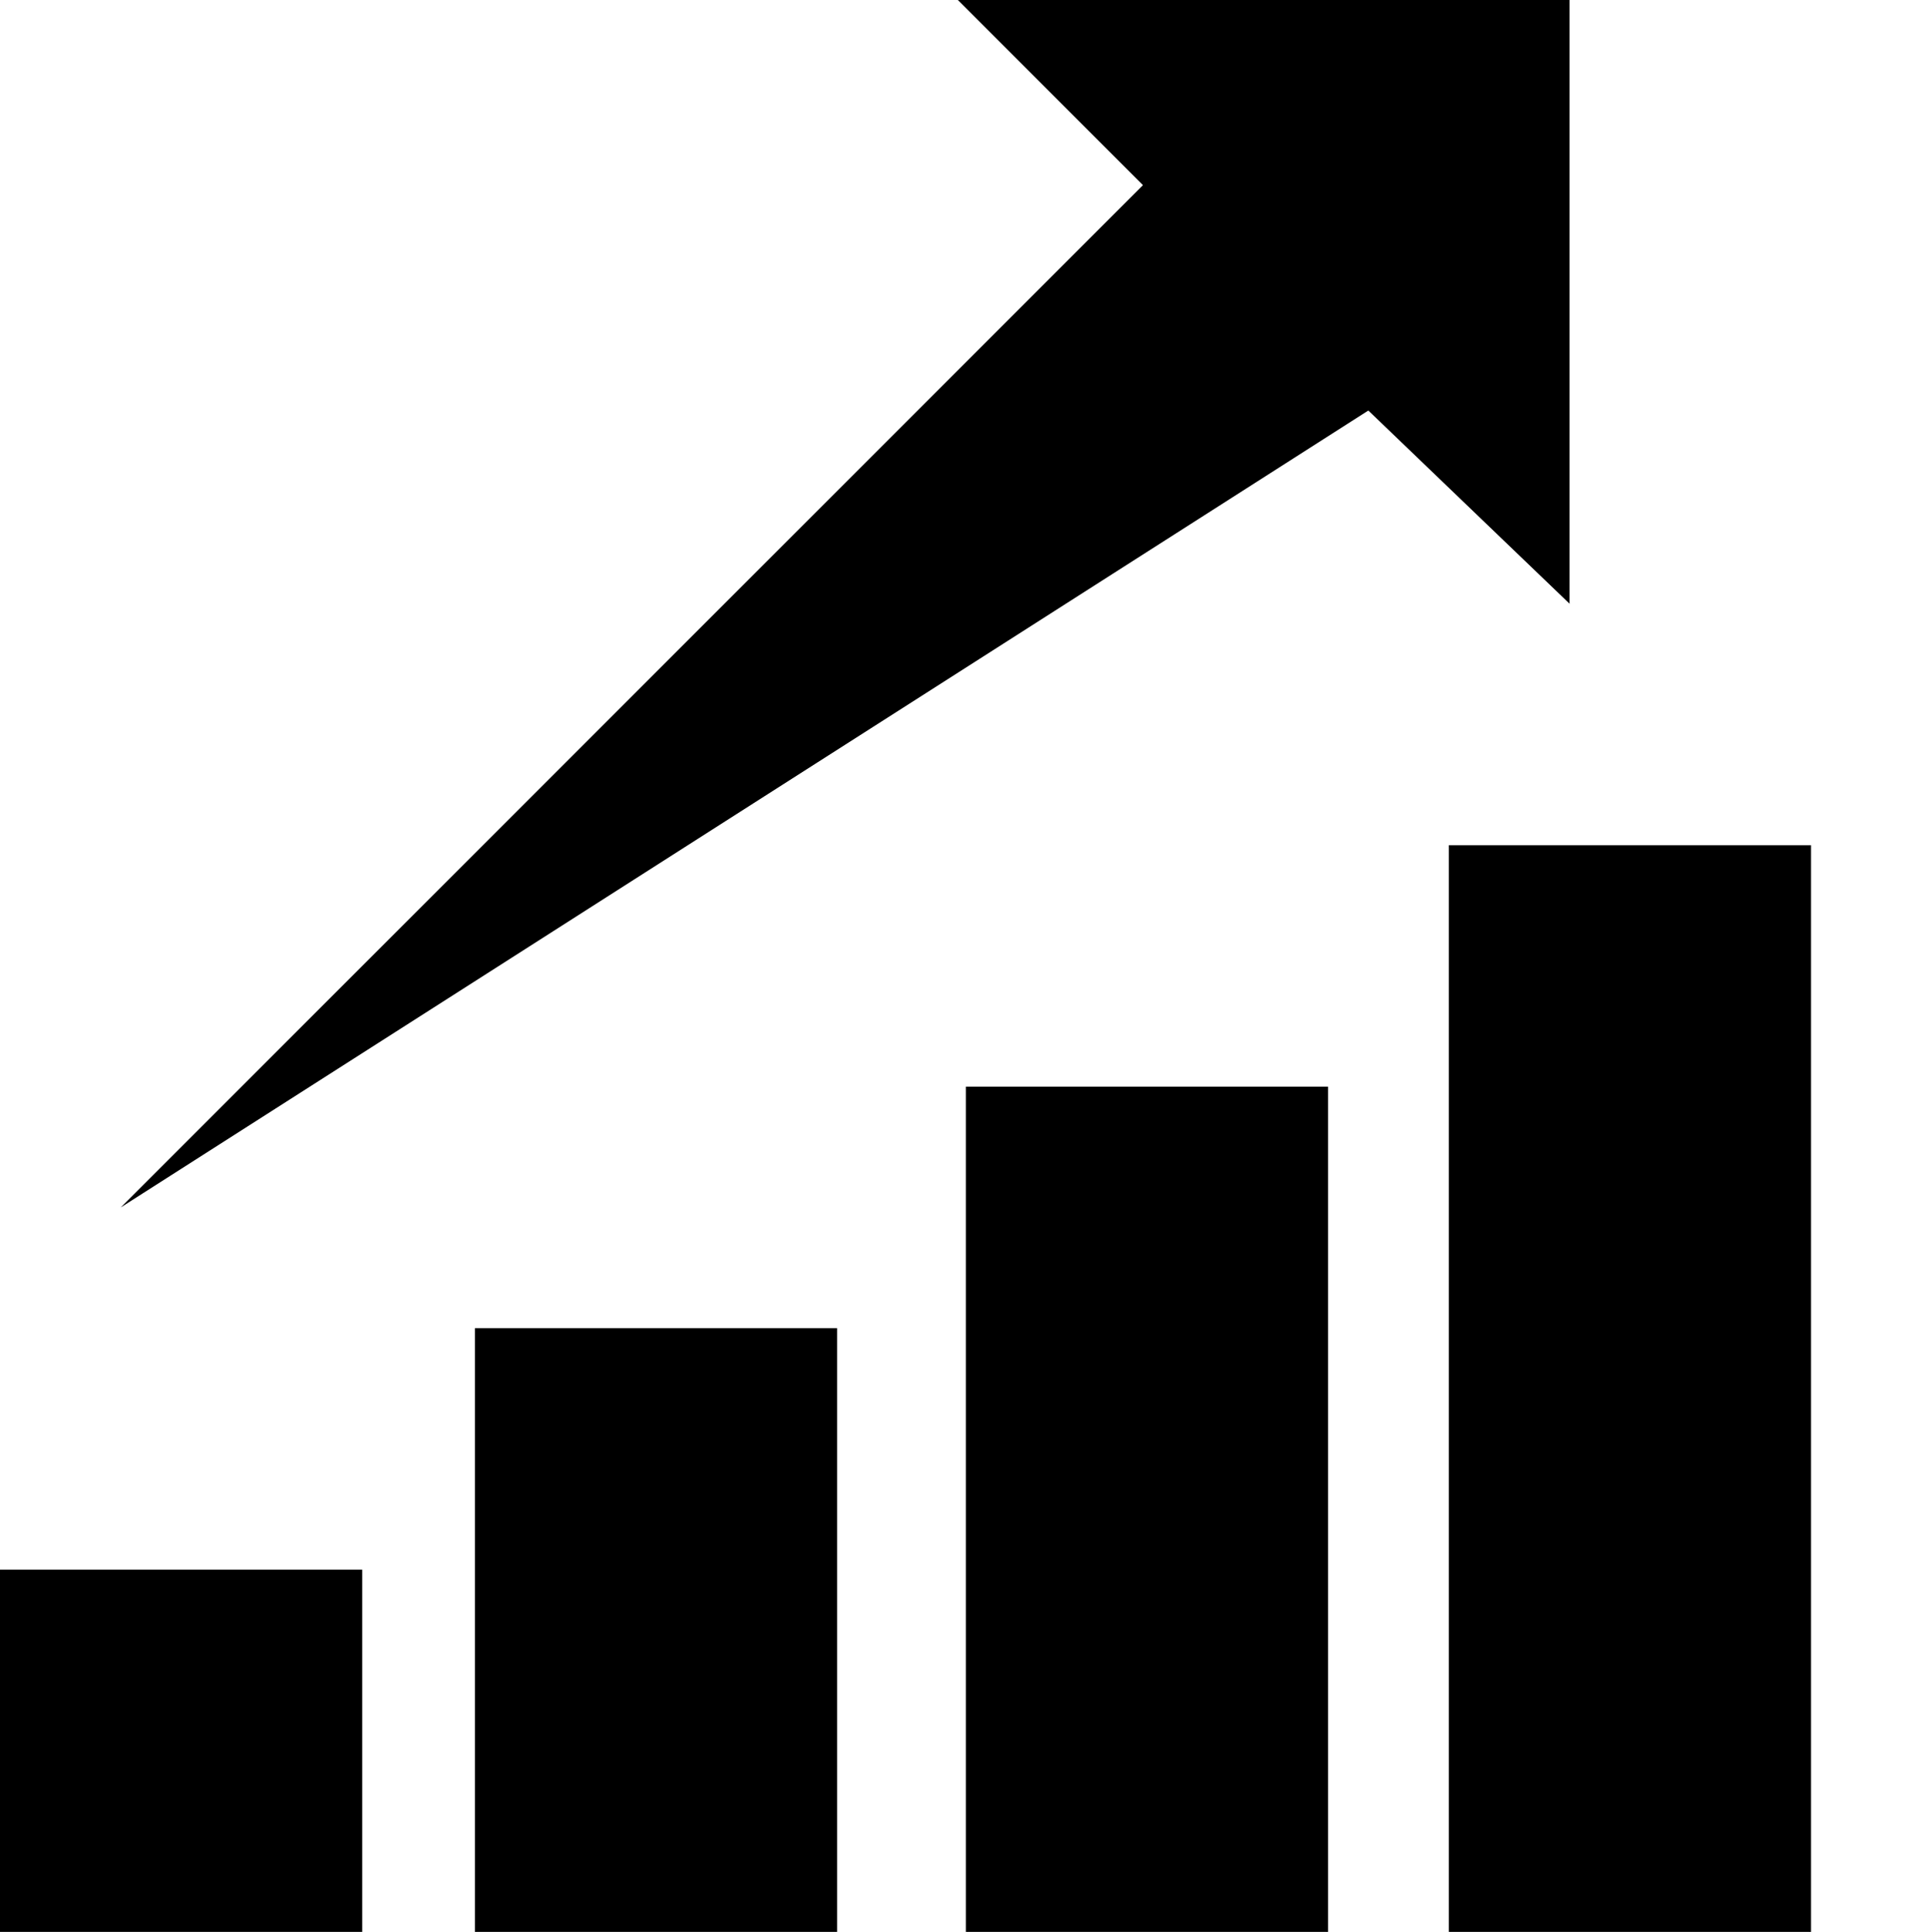
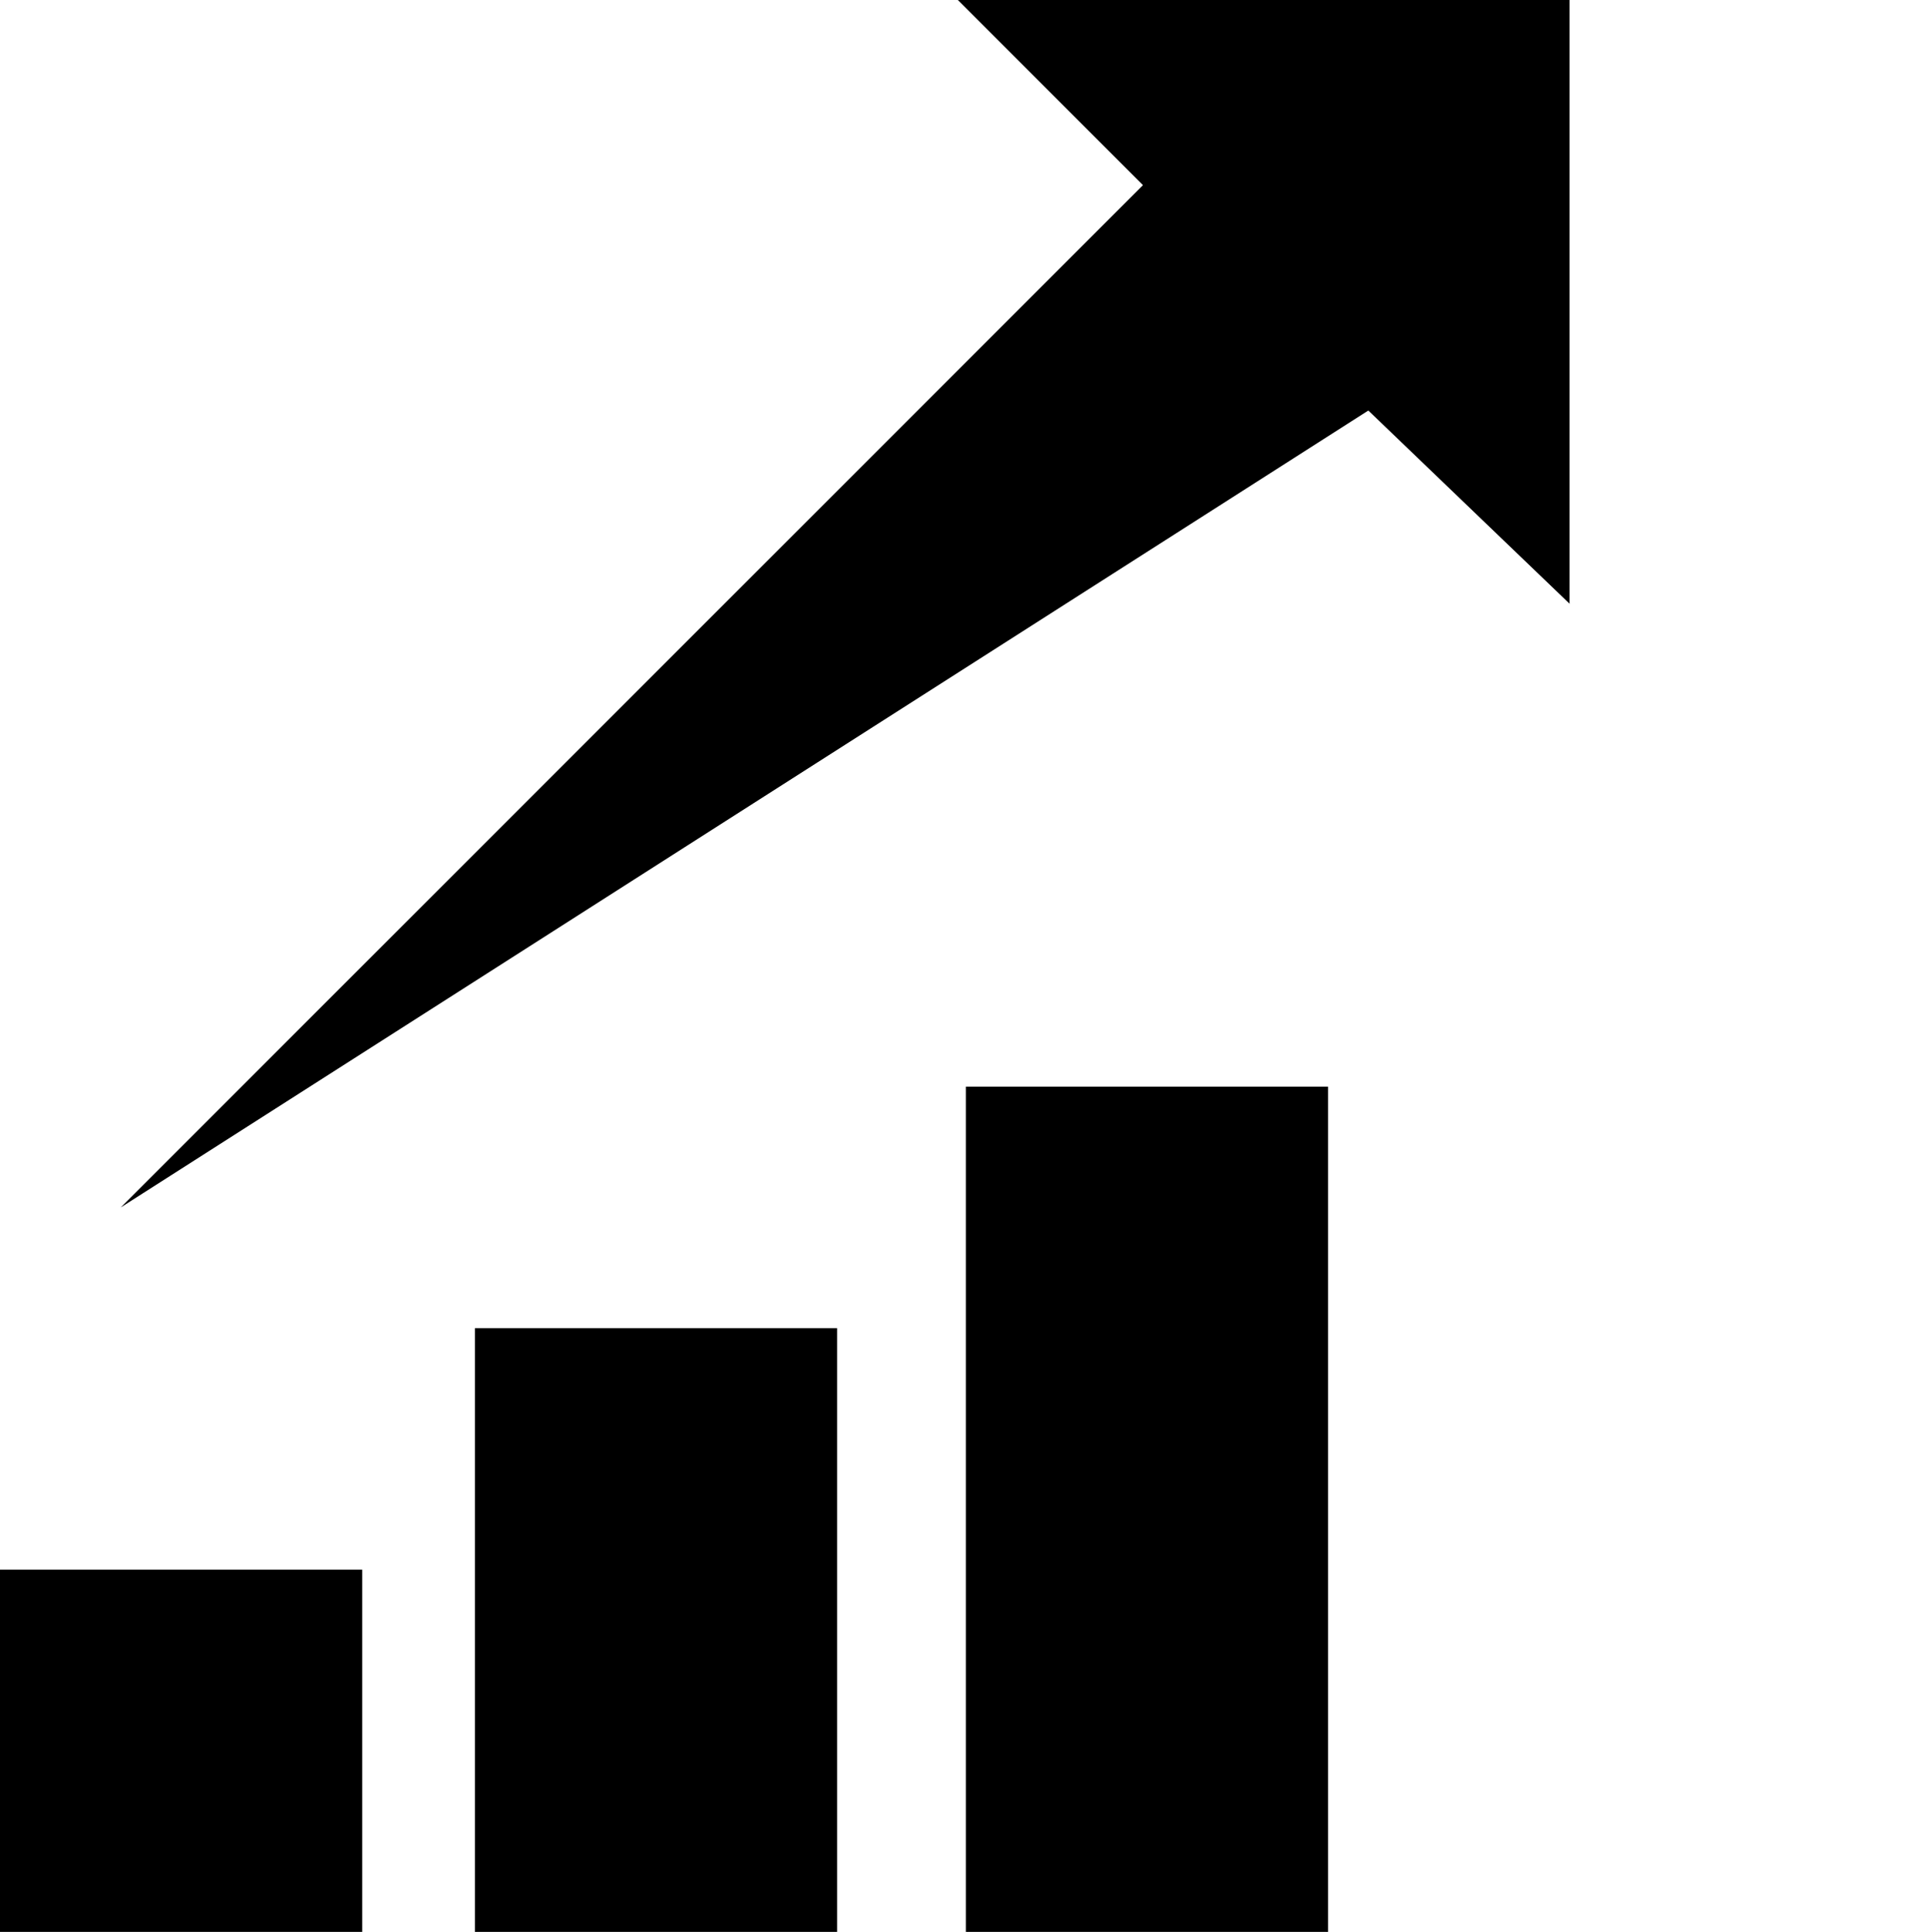
<svg xmlns="http://www.w3.org/2000/svg" version="1.1" viewBox="0 0 511 512">
-   <path d="M0 512V416H96V512H0zM125.867 512V352H221.867V512H125.867zM256 512V288H352V512H256zM384 512V224H480V512H384zM416 0V160L362.667 108.8L32 320L302.934 49.066L253.868 -0.001H416.001z" />
+   <path d="M0 512V416H96V512H0zM125.867 512V352H221.867V512H125.867zM256 512V288H352V512H256zM384 512V224H480H384zM416 0V160L362.667 108.8L32 320L302.934 49.066L253.868 -0.001H416.001z" />
</svg>